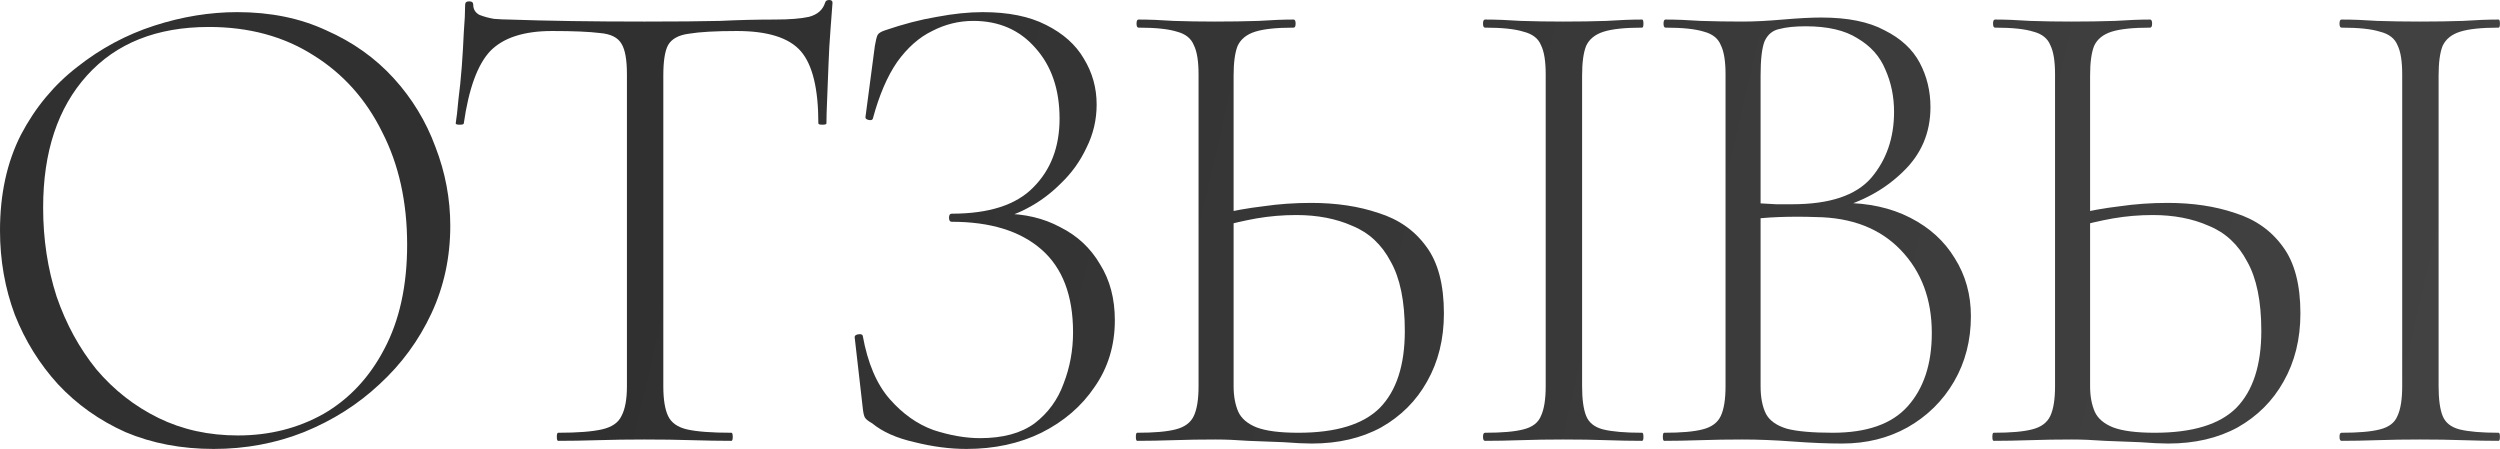
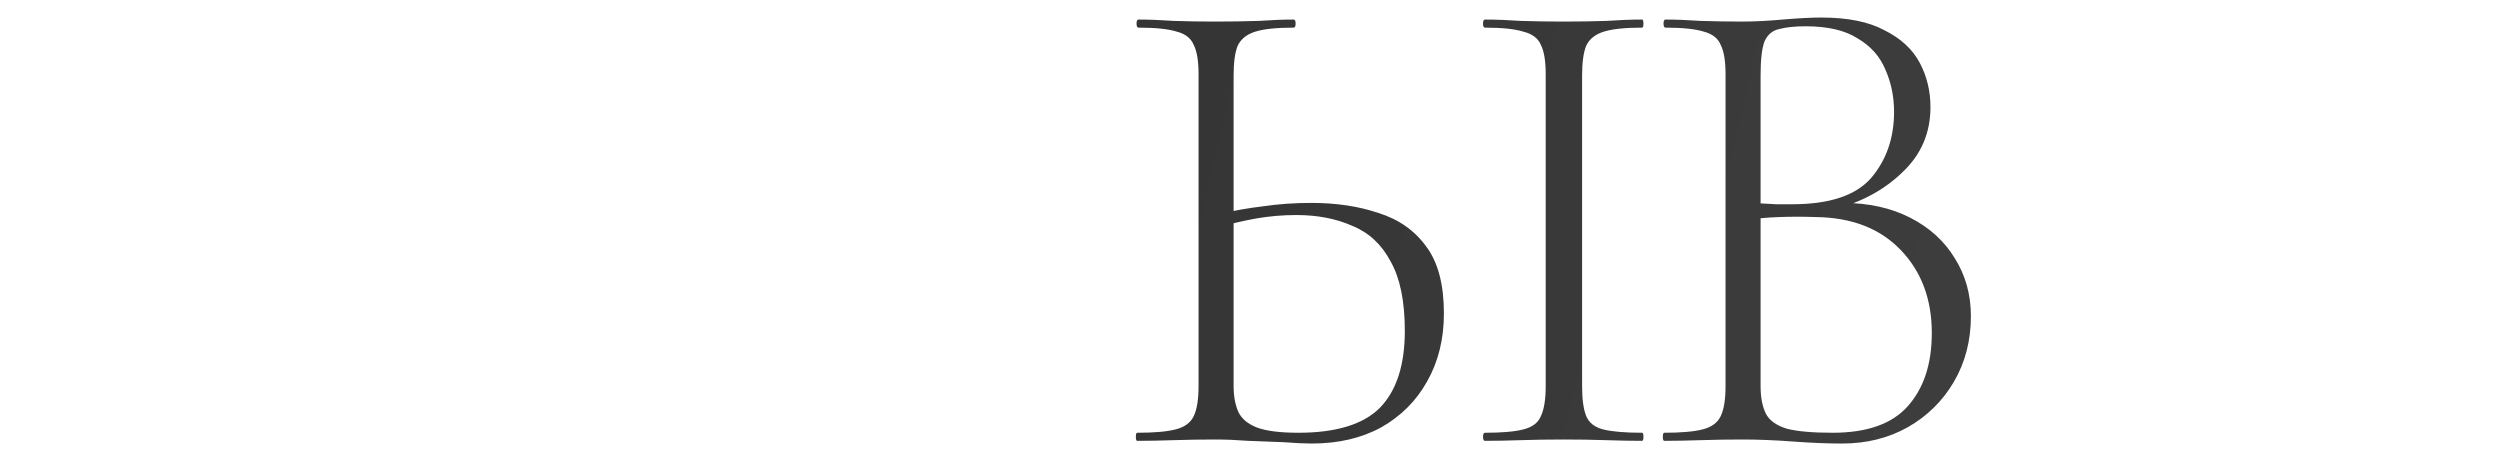
<svg xmlns="http://www.w3.org/2000/svg" viewBox="0 0 222.522 39.96" fill="none">
-   <path d="M19.02 39.959C16.14 39.959 13.52 39.459 11.16 38.459C8.84 37.419 6.84 35.999 5.16 34.199C3.52 32.399 2.24 30.339 1.32 28.019C0.44 25.659 0 23.159 0 20.52C0 17.28 0.62 14.44 1.86 12C3.14 9.56 4.82 7.54 6.9 5.94C8.98 4.3 11.26 3.08 13.74 2.28C16.22 1.48 18.68 1.08 21.12 1.08C24.079 1.08 26.719 1.62 29.039 2.7C31.399 3.74 33.399 5.16 35.039 6.96C36.679 8.76 37.919 10.8 38.759 13.08C39.639 15.36 40.079 17.7 40.079 20.1C40.079 22.899 39.519 25.499 38.399 27.899C37.279 30.299 35.739 32.399 33.779 34.199C31.859 35.999 29.619 37.419 27.059 38.459C24.539 39.459 21.859 39.959 19.02 39.959ZM21.179 38.759C23.979 38.759 26.519 38.119 28.799 36.839C31.079 35.519 32.879 33.599 34.199 31.079C35.559 28.519 36.239 25.419 36.239 21.779C36.239 17.98 35.499 14.64 34.019 11.76C32.579 8.84 30.539 6.56 27.899 4.92C25.259 3.24 22.159 2.4 18.6 2.4C13.96 2.4 10.34 3.84 7.74 6.72C5.14 9.6 3.84 13.52 3.84 18.48C3.84 21.279 4.24 23.919 5.04 26.399C5.88 28.839 7.06 30.999 8.58 32.879C10.14 34.719 11.98 36.159 14.1 37.199C16.22 38.239 18.58 38.759 21.179 38.759Z" fill="url(#paint0_linear_133_636)" />
-   <path d="M49.142 2.76C46.622 2.76 44.782 3.36 43.622 4.56C42.502 5.76 41.722 7.9 41.282 10.98C41.282 11.06 41.162 11.1 40.922 11.1C40.682 11.1 40.562 11.06 40.562 10.98C40.642 10.5 40.722 9.8 40.802 8.88C40.922 7.96 41.022 6.98 41.102 5.94C41.182 4.86 41.242 3.84 41.282 2.88C41.362 1.88 41.402 1.06 41.402 0.42C41.402 0.22 41.522 0.12 41.762 0.12C42.002 0.12 42.122 0.22 42.122 0.42C42.122 0.82 42.302 1.12 42.662 1.32C43.062 1.48 43.502 1.6 43.982 1.68C44.502 1.72 44.942 1.74 45.302 1.74C48.742 1.86 52.762 1.92 57.361 1.92C60.201 1.92 62.441 1.9 64.081 1.86C65.761 1.78 67.381 1.74 68.941 1.74C70.261 1.74 71.281 1.66 72.001 1.5C72.761 1.3 73.241 0.88 73.441 0.24C73.481 0.08 73.601 0 73.801 0C74.001 0 74.101 0.08 74.101 0.24C74.061 0.84 74.001 1.64 73.921 2.64C73.841 3.64 73.781 4.7 73.741 5.82C73.701 6.9 73.661 7.92 73.621 8.88C73.581 9.8 73.561 10.5 73.561 10.98C73.561 11.06 73.441 11.1 73.201 11.1C72.961 11.1 72.841 11.06 72.841 10.98C72.841 7.9 72.321 5.76 71.281 4.56C70.241 3.36 68.341 2.76 65.581 2.76C63.701 2.76 62.281 2.84 61.321 3C60.401 3.12 59.781 3.46 59.462 4.02C59.181 4.54 59.041 5.44 59.041 6.72V34.379C59.041 35.539 59.181 36.419 59.462 37.019C59.741 37.619 60.301 38.019 61.141 38.219C62.021 38.419 63.341 38.519 65.101 38.519C65.181 38.519 65.221 38.639 65.221 38.879C65.221 39.119 65.181 39.239 65.101 39.239C64.061 39.239 62.881 39.219 61.561 39.179C60.281 39.139 58.881 39.119 57.361 39.119C55.921 39.119 54.542 39.139 53.222 39.179C51.941 39.219 50.762 39.239 49.682 39.239C49.602 39.239 49.562 39.119 49.562 38.879C49.562 38.639 49.602 38.519 49.682 38.519C51.402 38.519 52.701 38.419 53.582 38.219C54.462 38.019 55.042 37.619 55.321 37.019C55.641 36.419 55.802 35.539 55.802 34.379V6.6C55.802 5.32 55.641 4.42 55.321 3.9C55.002 3.34 54.361 3.02 53.401 2.94C52.441 2.82 51.022 2.76 49.142 2.76Z" fill="url(#paint1_linear_133_636)" />
-   <path d="M87.231 38.999C89.271 38.999 90.891 38.559 92.091 37.679C93.291 36.759 94.151 35.579 94.671 34.139C95.231 32.699 95.511 31.179 95.511 29.579C95.511 26.299 94.571 23.839 92.691 22.199C90.811 20.56 88.151 19.74 84.711 19.74C84.551 19.74 84.471 19.62 84.471 19.38C84.471 19.14 84.551 19.02 84.711 19.02C88.031 19.02 90.451 18.24 91.971 16.68C93.531 15.12 94.311 13.08 94.311 10.56C94.311 7.96 93.591 5.86 92.151 4.26C90.751 2.66 88.911 1.86 86.631 1.86C85.351 1.86 84.131 2.16 82.971 2.76C81.811 3.32 80.771 4.24 79.851 5.52C78.971 6.8 78.251 8.48 77.691 10.56C77.651 10.68 77.531 10.72 77.331 10.68C77.131 10.64 77.031 10.56 77.031 10.44L77.871 4.08C77.951 3.6 78.031 3.28 78.111 3.12C78.191 2.96 78.411 2.82 78.771 2.7C80.411 2.14 81.951 1.74 83.391 1.5C84.871 1.22 86.231 1.08 87.471 1.08C89.751 1.08 91.631 1.46 93.111 2.22C94.631 2.98 95.751 3.98 96.471 5.22C97.231 6.46 97.611 7.82 97.611 9.3C97.611 10.66 97.311 11.94 96.711 13.14C96.151 14.34 95.391 15.4 94.431 16.32C93.511 17.24 92.511 17.98 91.431 18.54C90.391 19.1 89.391 19.42 88.431 19.5L89.271 19.02C91.191 19.02 92.891 19.42 94.371 20.22C95.891 20.98 97.071 22.079 97.911 23.519C98.791 24.919 99.231 26.579 99.231 28.499C99.231 30.739 98.631 32.719 97.431 34.439C96.271 36.159 94.691 37.519 92.691 38.519C90.731 39.479 88.511 39.959 86.031 39.959C84.551 39.959 83.011 39.759 81.411 39.359C79.811 38.999 78.551 38.439 77.631 37.679C77.271 37.479 77.051 37.299 76.971 37.139C76.891 36.979 76.831 36.699 76.791 36.299L76.071 29.999C76.071 29.879 76.171 29.799 76.371 29.759C76.611 29.719 76.751 29.759 76.791 29.879C77.231 32.319 78.031 34.199 79.191 35.519C80.351 36.839 81.651 37.759 83.091 38.279C84.571 38.759 85.951 38.999 87.231 38.999Z" fill="url(#paint2_linear_133_636)" />
  <path d="M116.761 39.479C116.121 39.479 115.281 39.439 114.242 39.359C113.242 39.319 112.202 39.279 111.122 39.239C110.042 39.159 109.062 39.119 108.182 39.119C106.902 39.119 105.662 39.139 104.462 39.179C103.262 39.219 102.182 39.239 101.222 39.239C101.142 39.239 101.102 39.119 101.102 38.879C101.102 38.639 101.142 38.519 101.222 38.519C102.742 38.519 103.882 38.419 104.642 38.219C105.442 38.019 105.982 37.619 106.262 37.019C106.542 36.419 106.682 35.539 106.682 34.379V6.6C106.682 5.44 106.542 4.58 106.262 4.02C106.022 3.42 105.522 3.02 104.762 2.82C104.002 2.58 102.862 2.46 101.342 2.46C101.222 2.46 101.162 2.34 101.162 2.1C101.162 1.86 101.222 1.74 101.342 1.74C102.262 1.74 103.302 1.78 104.462 1.86C105.622 1.9 106.842 1.92 108.122 1.92C109.522 1.92 110.822 1.9 112.022 1.86C113.222 1.78 114.262 1.74 115.141 1.74C115.262 1.74 115.321 1.86 115.321 2.1C115.321 2.34 115.262 2.46 115.141 2.46C113.621 2.46 112.482 2.58 111.722 2.82C110.962 3.06 110.442 3.48 110.161 4.08C109.921 4.68 109.802 5.56 109.802 6.72V34.379C109.802 35.259 109.942 36.019 110.222 36.659C110.502 37.259 111.042 37.719 111.842 38.039C112.681 38.359 113.921 38.519 115.561 38.519C118.922 38.519 121.341 37.779 122.821 36.299C124.301 34.779 125.041 32.499 125.041 29.459C125.041 26.819 124.621 24.759 123.781 23.279C122.981 21.759 121.841 20.7 120.361 20.1C118.922 19.46 117.261 19.14 115.381 19.14C114.182 19.14 113.002 19.24 111.842 19.44C110.722 19.64 109.602 19.9 108.482 20.22L108.422 19.08C109.742 18.76 111.082 18.52 112.442 18.36C113.802 18.16 115.222 18.06 116.702 18.06C118.941 18.06 120.941 18.36 122.701 18.96C124.501 19.52 125.921 20.52 126.961 21.959C128.001 23.359 128.521 25.34 128.521 27.899C128.521 30.179 128.021 32.199 127.021 33.959C126.061 35.679 124.701 37.039 122.941 38.039C121.181 38.999 119.121 39.479 116.761 39.479ZM140.821 34.379C140.821 35.539 140.941 36.419 141.181 37.019C141.421 37.619 141.921 38.019 142.681 38.219C143.481 38.419 144.641 38.519 146.161 38.519C146.241 38.519 146.281 38.639 146.281 38.879C146.281 39.119 146.241 39.239 146.161 39.239C145.201 39.239 144.141 39.219 142.981 39.179C141.821 39.139 140.541 39.119 139.141 39.119C137.821 39.119 136.561 39.139 135.361 39.179C134.201 39.219 133.141 39.239 132.181 39.239C132.061 39.239 132.001 39.119 132.001 38.879C132.001 38.639 132.061 38.519 132.181 38.519C133.701 38.519 134.841 38.419 135.601 38.219C136.401 38.019 136.921 37.619 137.161 37.019C137.441 36.419 137.581 35.539 137.581 34.379V6.6C137.581 5.44 137.441 4.58 137.161 4.02C136.921 3.42 136.401 3.02 135.601 2.82C134.841 2.58 133.701 2.46 132.181 2.46C132.061 2.46 132.001 2.34 132.001 2.1C132.001 1.86 132.061 1.74 132.181 1.74C133.141 1.74 134.201 1.78 135.361 1.86C136.561 1.9 137.821 1.92 139.141 1.92C140.541 1.92 141.821 1.9 142.981 1.86C144.181 1.78 145.241 1.74 146.161 1.74C146.241 1.74 146.281 1.86 146.281 2.1C146.281 2.34 146.241 2.46 146.161 2.46C144.641 2.46 143.501 2.58 142.741 2.82C141.981 3.06 141.461 3.48 141.181 4.08C140.941 4.68 140.821 5.56 140.821 6.72V34.379Z" fill="url(#paint3_linear_133_636)" />
  <path d="M163.368 18.6L164.028 18.06C166.308 18.06 168.308 18.5 170.028 19.38C171.748 20.26 173.068 21.459 173.988 22.979C174.948 24.499 175.428 26.219 175.428 28.139C175.428 30.299 174.928 32.239 173.928 33.959C172.928 35.679 171.548 37.039 169.788 38.039C168.068 38.999 166.128 39.479 163.968 39.479C162.648 39.479 161.188 39.419 159.588 39.299C157.988 39.179 156.488 39.119 155.088 39.119C153.808 39.119 152.568 39.139 151.368 39.179C150.168 39.219 149.089 39.239 148.129 39.239C148.049 39.239 148.008 39.119 148.008 38.879C148.008 38.639 148.049 38.519 148.129 38.519C149.648 38.519 150.789 38.419 151.549 38.219C152.348 38.019 152.888 37.619 153.168 37.019C153.448 36.419 153.588 35.539 153.588 34.379V6.6C153.588 5.44 153.448 4.58 153.168 4.02C152.928 3.42 152.428 3.02 151.668 2.82C150.908 2.58 149.768 2.46 148.248 2.46C148.129 2.46 148.069 2.34 148.069 2.1C148.069 1.86 148.129 1.74 148.248 1.74C149.168 1.74 150.208 1.78 151.368 1.86C152.568 1.9 153.808 1.92 155.088 1.92C156.128 1.92 157.328 1.86 158.688 1.74C160.088 1.62 161.228 1.56 162.108 1.56C164.468 1.56 166.348 1.94 167.748 2.7C169.188 3.42 170.228 4.38 170.868 5.58C171.508 6.78 171.828 8.1 171.828 9.54C171.828 11.82 171.008 13.74 169.368 15.3C167.768 16.86 165.768 17.96 163.368 18.6ZM160.728 2.34C159.768 2.34 158.988 2.42 158.388 2.58C157.788 2.7 157.348 3.06 157.068 3.66C156.828 4.26 156.708 5.28 156.708 6.72V18.48L154.908 18C156.188 18.08 157.248 18.14 158.088 18.18C158.928 18.18 159.408 18.18 159.528 18.18C162.848 18.18 165.188 17.4 166.548 15.84C167.908 14.24 168.588 12.28 168.588 9.96C168.588 8.6 168.328 7.34 167.808 6.18C167.328 5.02 166.508 4.1 165.348 3.42C164.228 2.7 162.688 2.34 160.728 2.34ZM163.128 38.519C166.168 38.519 168.388 37.739 169.788 36.179C171.228 34.579 171.948 32.399 171.948 29.639C171.948 26.639 171.028 24.179 169.188 22.259C167.348 20.34 164.828 19.36 161.628 19.32C160.508 19.28 159.408 19.28 158.328 19.32C157.248 19.36 156.168 19.46 155.088 19.62L156.708 18.96V34.379C156.708 35.379 156.868 36.199 157.188 36.839C157.508 37.439 158.128 37.879 159.048 38.159C159.968 38.399 161.328 38.519 163.128 38.519Z" fill="url(#paint4_linear_133_636)" />
-   <path d="M192.997 39.479C192.357 39.479 191.517 39.439 190.477 39.359C189.477 39.319 188.437 39.279 187.357 39.239C186.277 39.159 185.297 39.119 184.417 39.119C183.137 39.119 181.897 39.139 180.697 39.179C179.497 39.219 178.417 39.239 177.457 39.239C177.378 39.239 177.338 39.119 177.338 38.879C177.338 38.639 177.378 38.519 177.457 38.519C178.977 38.519 180.117 38.419 180.877 38.219C181.677 38.019 182.217 37.619 182.497 37.019C182.777 36.419 182.917 35.539 182.917 34.379V6.6C182.917 5.44 182.777 4.58 182.497 4.02C182.257 3.42 181.757 3.02 180.997 2.82C180.237 2.58 179.098 2.46 177.578 2.46C177.457 2.46 177.398 2.34 177.398 2.1C177.398 1.86 177.457 1.74 177.578 1.74C178.497 1.74 179.537 1.78 180.697 1.86C181.857 1.9 183.077 1.92 184.357 1.92C185.757 1.92 187.057 1.9 188.257 1.86C189.457 1.78 190.497 1.74 191.377 1.74C191.497 1.74 191.557 1.86 191.557 2.1C191.557 2.34 191.497 2.46 191.377 2.46C189.857 2.46 188.717 2.58 187.957 2.82C187.197 3.06 186.677 3.48 186.397 4.08C186.157 4.68 186.037 5.56 186.037 6.72V34.379C186.037 35.259 186.177 36.019 186.457 36.659C186.737 37.259 187.277 37.719 188.077 38.039C188.917 38.359 190.157 38.519 191.797 38.519C195.157 38.519 197.577 37.779 199.057 36.299C200.537 34.779 201.277 32.499 201.277 29.459C201.277 26.819 200.857 24.759 200.017 23.279C199.217 21.759 198.077 20.7 196.597 20.1C195.157 19.46 193.497 19.14 191.617 19.14C190.417 19.14 189.237 19.24 188.077 19.44C186.957 19.64 185.837 19.9 184.717 20.22L184.657 19.08C185.977 18.76 187.317 18.52 188.677 18.36C190.037 18.16 191.457 18.06 192.937 18.06C195.177 18.06 197.177 18.36 198.937 18.96C200.737 19.52 202.157 20.52 203.197 21.959C204.237 23.359 204.757 25.34 204.757 27.899C204.757 30.179 204.257 32.199 203.257 33.959C202.297 35.679 200.937 37.039 199.177 38.039C197.417 38.999 195.357 39.479 192.997 39.479ZM217.057 34.379C217.057 35.539 217.176 36.419 217.416 37.019C217.656 37.619 218.156 38.019 218.916 38.219C219.717 38.419 220.876 38.519 222.396 38.519C222.477 38.519 222.516 38.639 222.516 38.879C222.516 39.119 222.477 39.239 222.396 39.239C221.436 39.239 220.376 39.219 219.217 39.179C218.057 39.139 216.777 39.119 215.377 39.119C214.057 39.119 212.797 39.139 211.597 39.179C210.437 39.219 209.377 39.239 208.417 39.239C208.297 39.239 208.237 39.119 208.237 38.879C208.237 38.639 208.297 38.519 208.417 38.519C209.937 38.519 211.077 38.419 211.837 38.219C212.637 38.019 213.157 37.619 213.397 37.019C213.677 36.419 213.817 35.539 213.817 34.379V6.6C213.817 5.44 213.677 4.58 213.397 4.02C213.157 3.42 212.637 3.02 211.837 2.82C211.077 2.58 209.937 2.46 208.417 2.46C208.297 2.46 208.237 2.34 208.237 2.1C208.237 1.86 208.297 1.74 208.417 1.74C209.377 1.74 210.437 1.78 211.597 1.86C212.797 1.9 214.057 1.92 215.377 1.92C216.777 1.92 218.057 1.9 219.217 1.86C220.416 1.78 221.477 1.74 222.396 1.74C222.477 1.74 222.516 1.86 222.516 2.1C222.516 2.34 222.477 2.46 222.396 2.46C220.876 2.46 219.737 2.58 218.977 2.82C218.216 3.06 217.696 3.48 217.416 4.08C217.176 4.68 217.057 5.56 217.057 6.72V34.379Z" fill="url(#paint5_linear_133_636)" />
  <defs>
    <linearGradient id="paint0_linear_133_636" x1="71.817" y1="-47.086" x2="867.557" y2="137.904" gradientUnits="userSpaceOnUse">
      <stop stop-color="#303030" />
      <stop offset="0.46" stop-color="#5C5A5A" />
      <stop offset="1" stop-color="#303030" />
    </linearGradient>
    <linearGradient id="paint1_linear_133_636" x1="71.817" y1="-47.086" x2="867.557" y2="137.904" gradientUnits="userSpaceOnUse">
      <stop stop-color="#303030" />
      <stop offset="0.46" stop-color="#5C5A5A" />
      <stop offset="1" stop-color="#303030" />
    </linearGradient>
    <linearGradient id="paint2_linear_133_636" x1="71.817" y1="-47.086" x2="867.557" y2="137.904" gradientUnits="userSpaceOnUse">
      <stop stop-color="#303030" />
      <stop offset="0.46" stop-color="#5C5A5A" />
      <stop offset="1" stop-color="#303030" />
    </linearGradient>
    <linearGradient id="paint3_linear_133_636" x1="71.817" y1="-47.086" x2="867.557" y2="137.904" gradientUnits="userSpaceOnUse">
      <stop stop-color="#303030" />
      <stop offset="0.46" stop-color="#5C5A5A" />
      <stop offset="1" stop-color="#303030" />
    </linearGradient>
    <linearGradient id="paint4_linear_133_636" x1="71.817" y1="-47.086" x2="867.557" y2="137.904" gradientUnits="userSpaceOnUse">
      <stop stop-color="#303030" />
      <stop offset="0.46" stop-color="#5C5A5A" />
      <stop offset="1" stop-color="#303030" />
    </linearGradient>
    <linearGradient id="paint5_linear_133_636" x1="71.817" y1="-47.086" x2="867.557" y2="137.904" gradientUnits="userSpaceOnUse">
      <stop stop-color="#303030" />
      <stop offset="0.46" stop-color="#5C5A5A" />
      <stop offset="1" stop-color="#303030" />
    </linearGradient>
  </defs>
</svg>